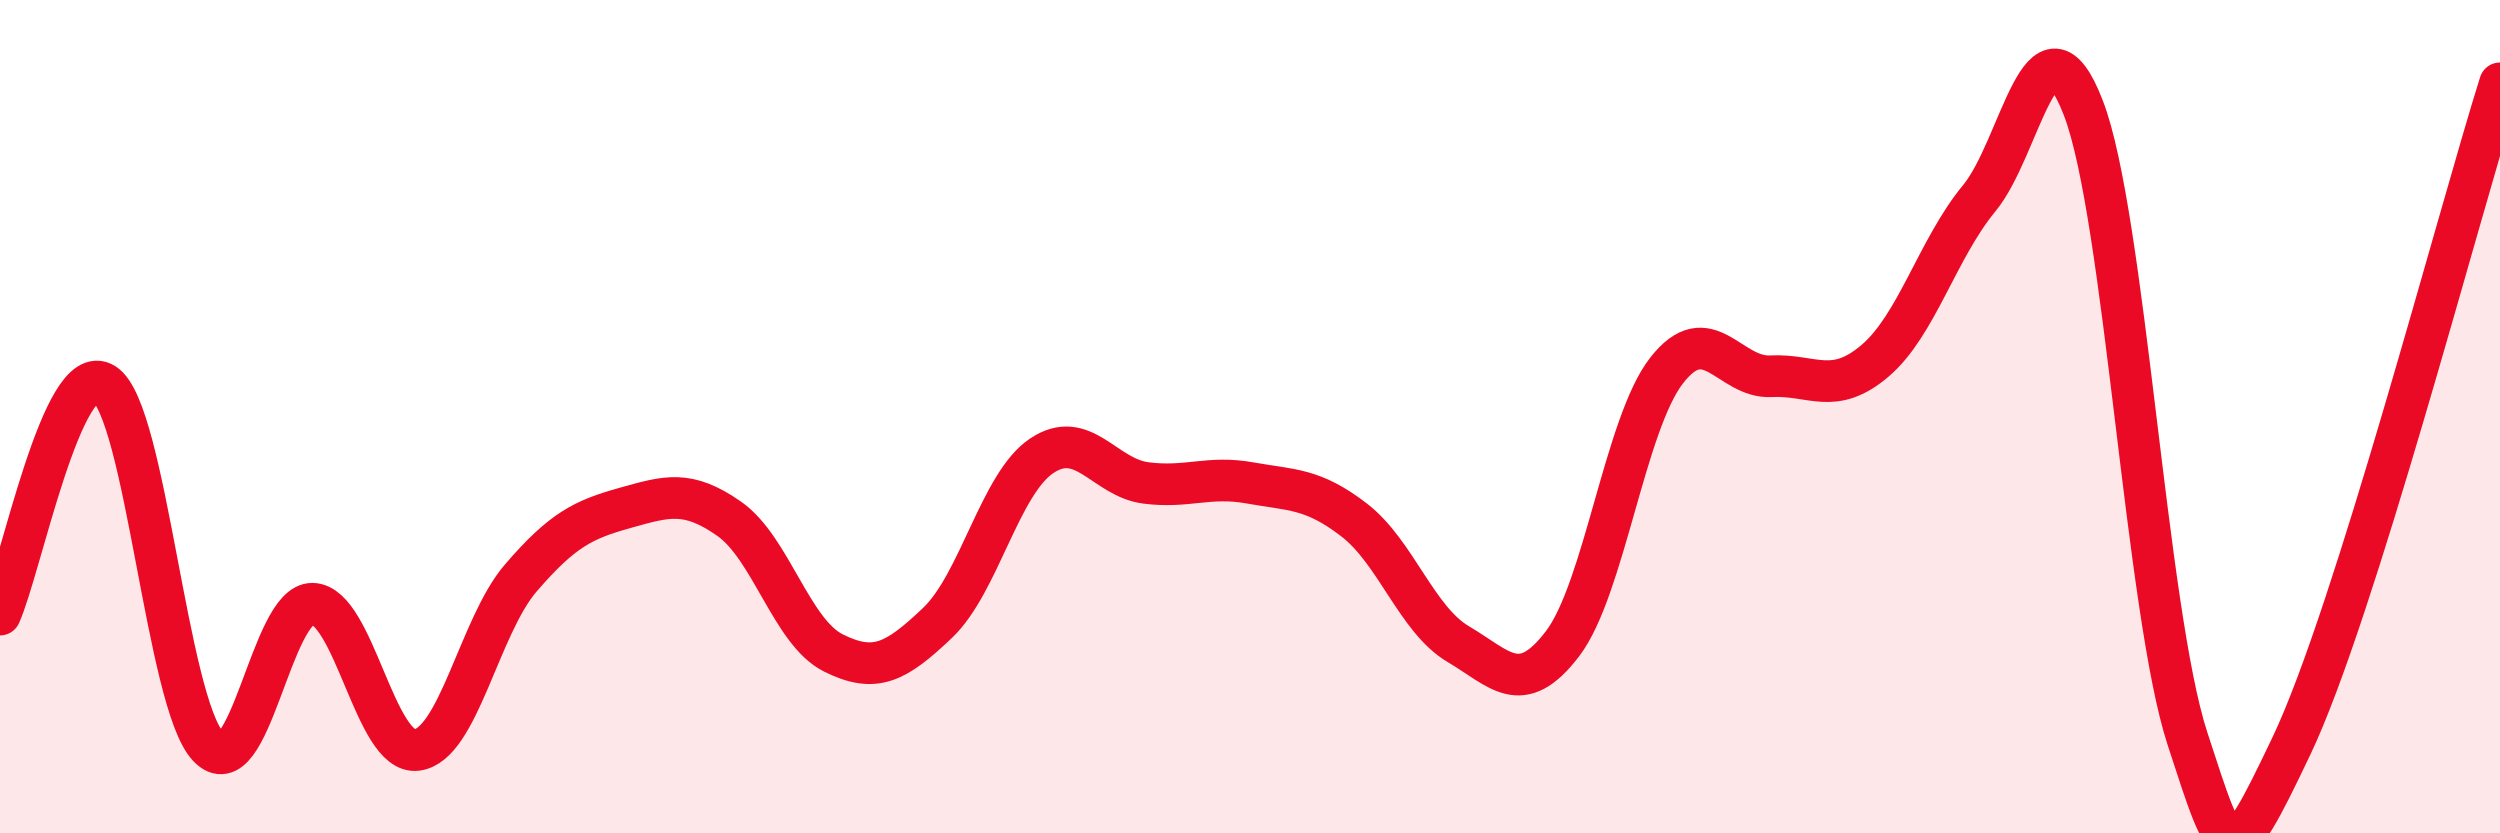
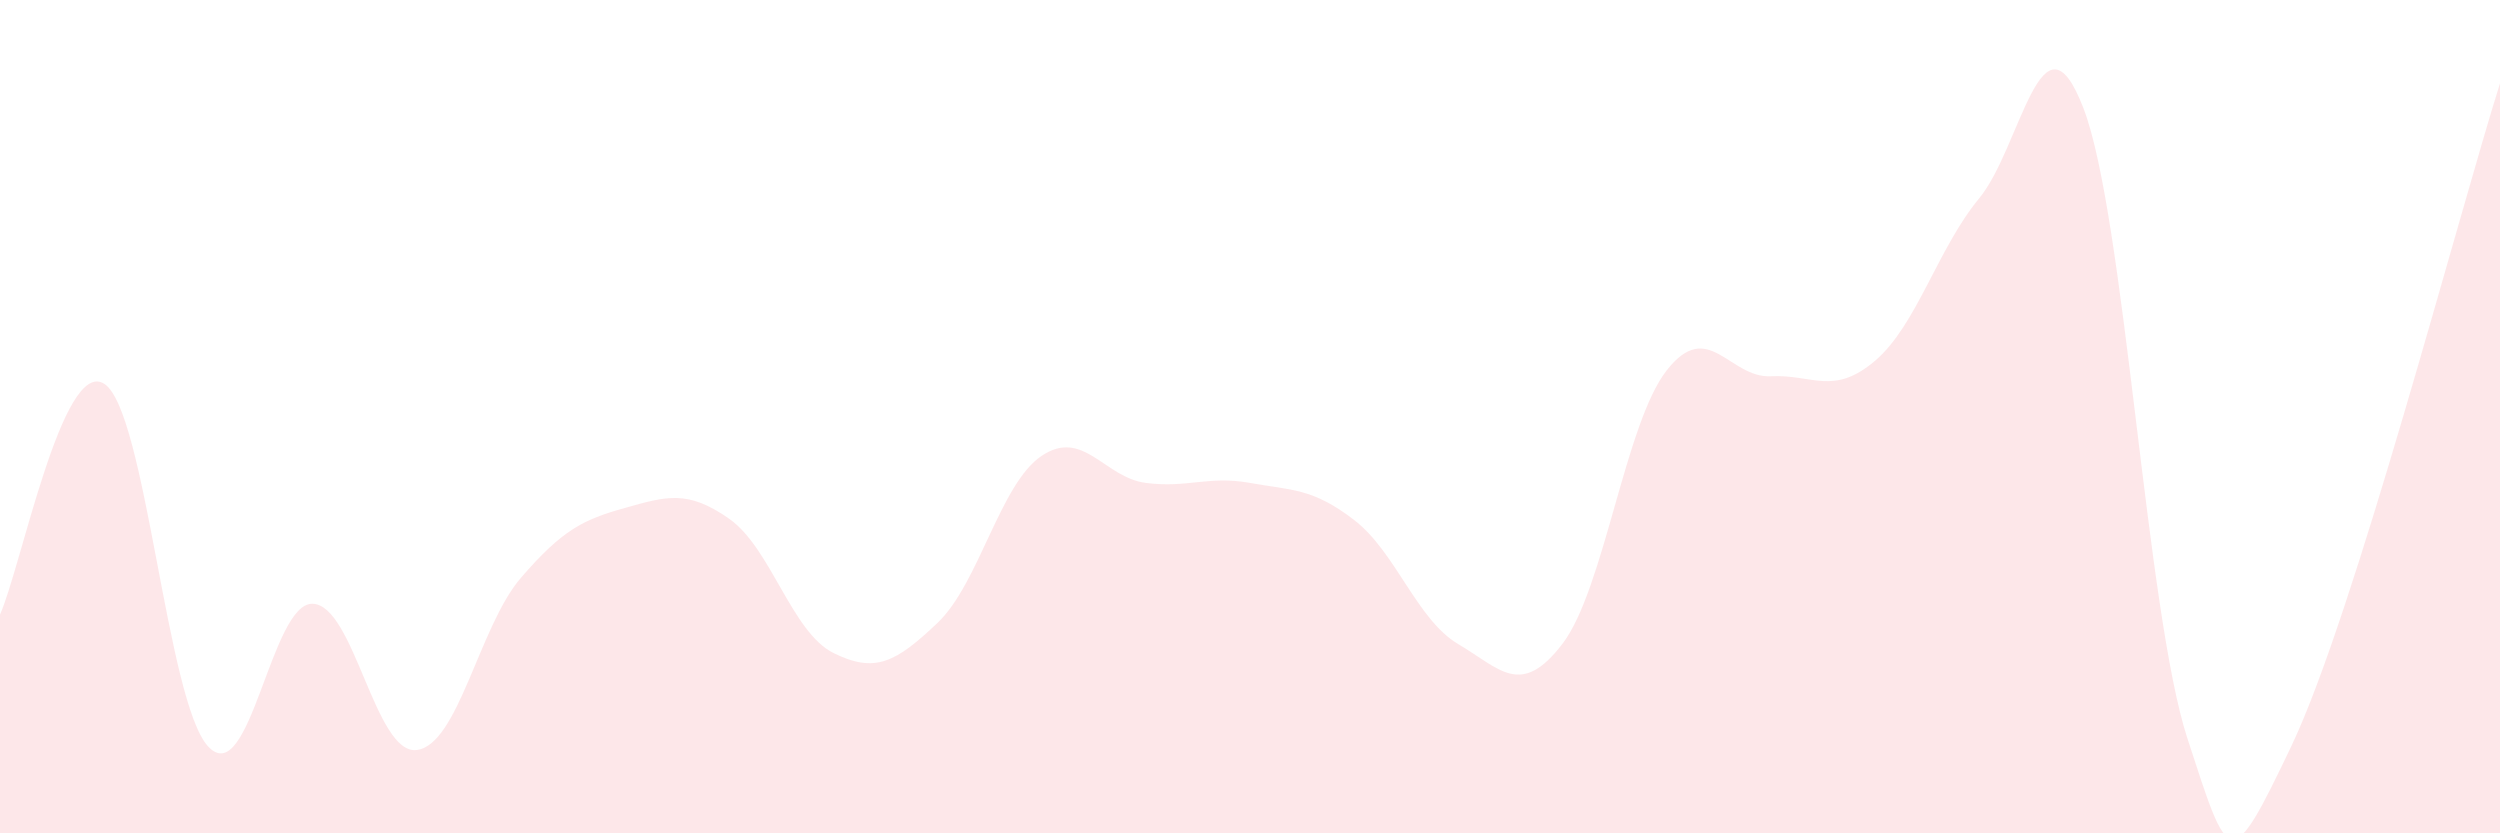
<svg xmlns="http://www.w3.org/2000/svg" width="60" height="20" viewBox="0 0 60 20">
  <path d="M 0,14.75 C 0.5,13.64 1.5,8.58 2.5,9.21 C 3.5,9.84 4,16.86 5,17.92 C 6,18.98 6.5,14.47 7.5,14.49 C 8.5,14.51 9,18.12 10,18 C 11,17.88 11.5,15.03 12.5,13.87 C 13.5,12.71 14,12.47 15,12.19 C 16,11.91 16.5,11.75 17.5,12.45 C 18.5,13.15 19,15.17 20,15.67 C 21,16.17 21.5,15.9 22.5,14.95 C 23.5,14 24,11.61 25,10.94 C 26,10.27 26.5,11.46 27.5,11.59 C 28.5,11.72 29,11.41 30,11.59 C 31,11.77 31.5,11.71 32.5,12.48 C 33.5,13.25 34,14.87 35,15.46 C 36,16.05 36.5,16.76 37.5,15.45 C 38.5,14.14 39,10.17 40,8.89 C 41,7.61 41.5,9.08 42.5,9.03 C 43.5,8.98 44,9.51 45,8.66 C 46,7.81 46.5,5.97 47.5,4.76 C 48.5,3.55 49,0 50,2.59 C 51,5.18 51.5,14.67 52.5,17.73 C 53.5,20.79 53.5,21.04 55,17.89 C 56.5,14.74 59,5.18 60,2L60 20L0 20Z" fill="#EB0A25" opacity="0.1" stroke-linecap="round" stroke-linejoin="round" />
-   <path d="M 0,14.75 C 0.5,13.64 1.5,8.58 2.5,9.21 C 3.5,9.84 4,16.86 5,17.92 C 6,18.98 6.5,14.47 7.5,14.49 C 8.5,14.51 9,18.12 10,18 C 11,17.88 11.5,15.03 12.5,13.87 C 13.5,12.71 14,12.47 15,12.19 C 16,11.91 16.5,11.75 17.5,12.45 C 18.5,13.15 19,15.17 20,15.67 C 21,16.17 21.5,15.9 22.5,14.95 C 23.5,14 24,11.61 25,10.94 C 26,10.27 26.5,11.46 27.5,11.59 C 28.5,11.72 29,11.41 30,11.59 C 31,11.77 31.5,11.71 32.5,12.48 C 33.5,13.25 34,14.87 35,15.46 C 36,16.05 36.5,16.76 37.5,15.45 C 38.5,14.14 39,10.17 40,8.89 C 41,7.61 41.5,9.08 42.5,9.03 C 43.5,8.98 44,9.51 45,8.66 C 46,7.81 46.5,5.97 47.5,4.76 C 48.5,3.55 49,0 50,2.59 C 51,5.18 51.5,14.67 52.5,17.73 C 53.5,20.79 53.5,21.04 55,17.89 C 56.5,14.74 59,5.18 60,2" stroke="#EB0A25" stroke-width="1" fill="none" stroke-linecap="round" stroke-linejoin="round" />
</svg>